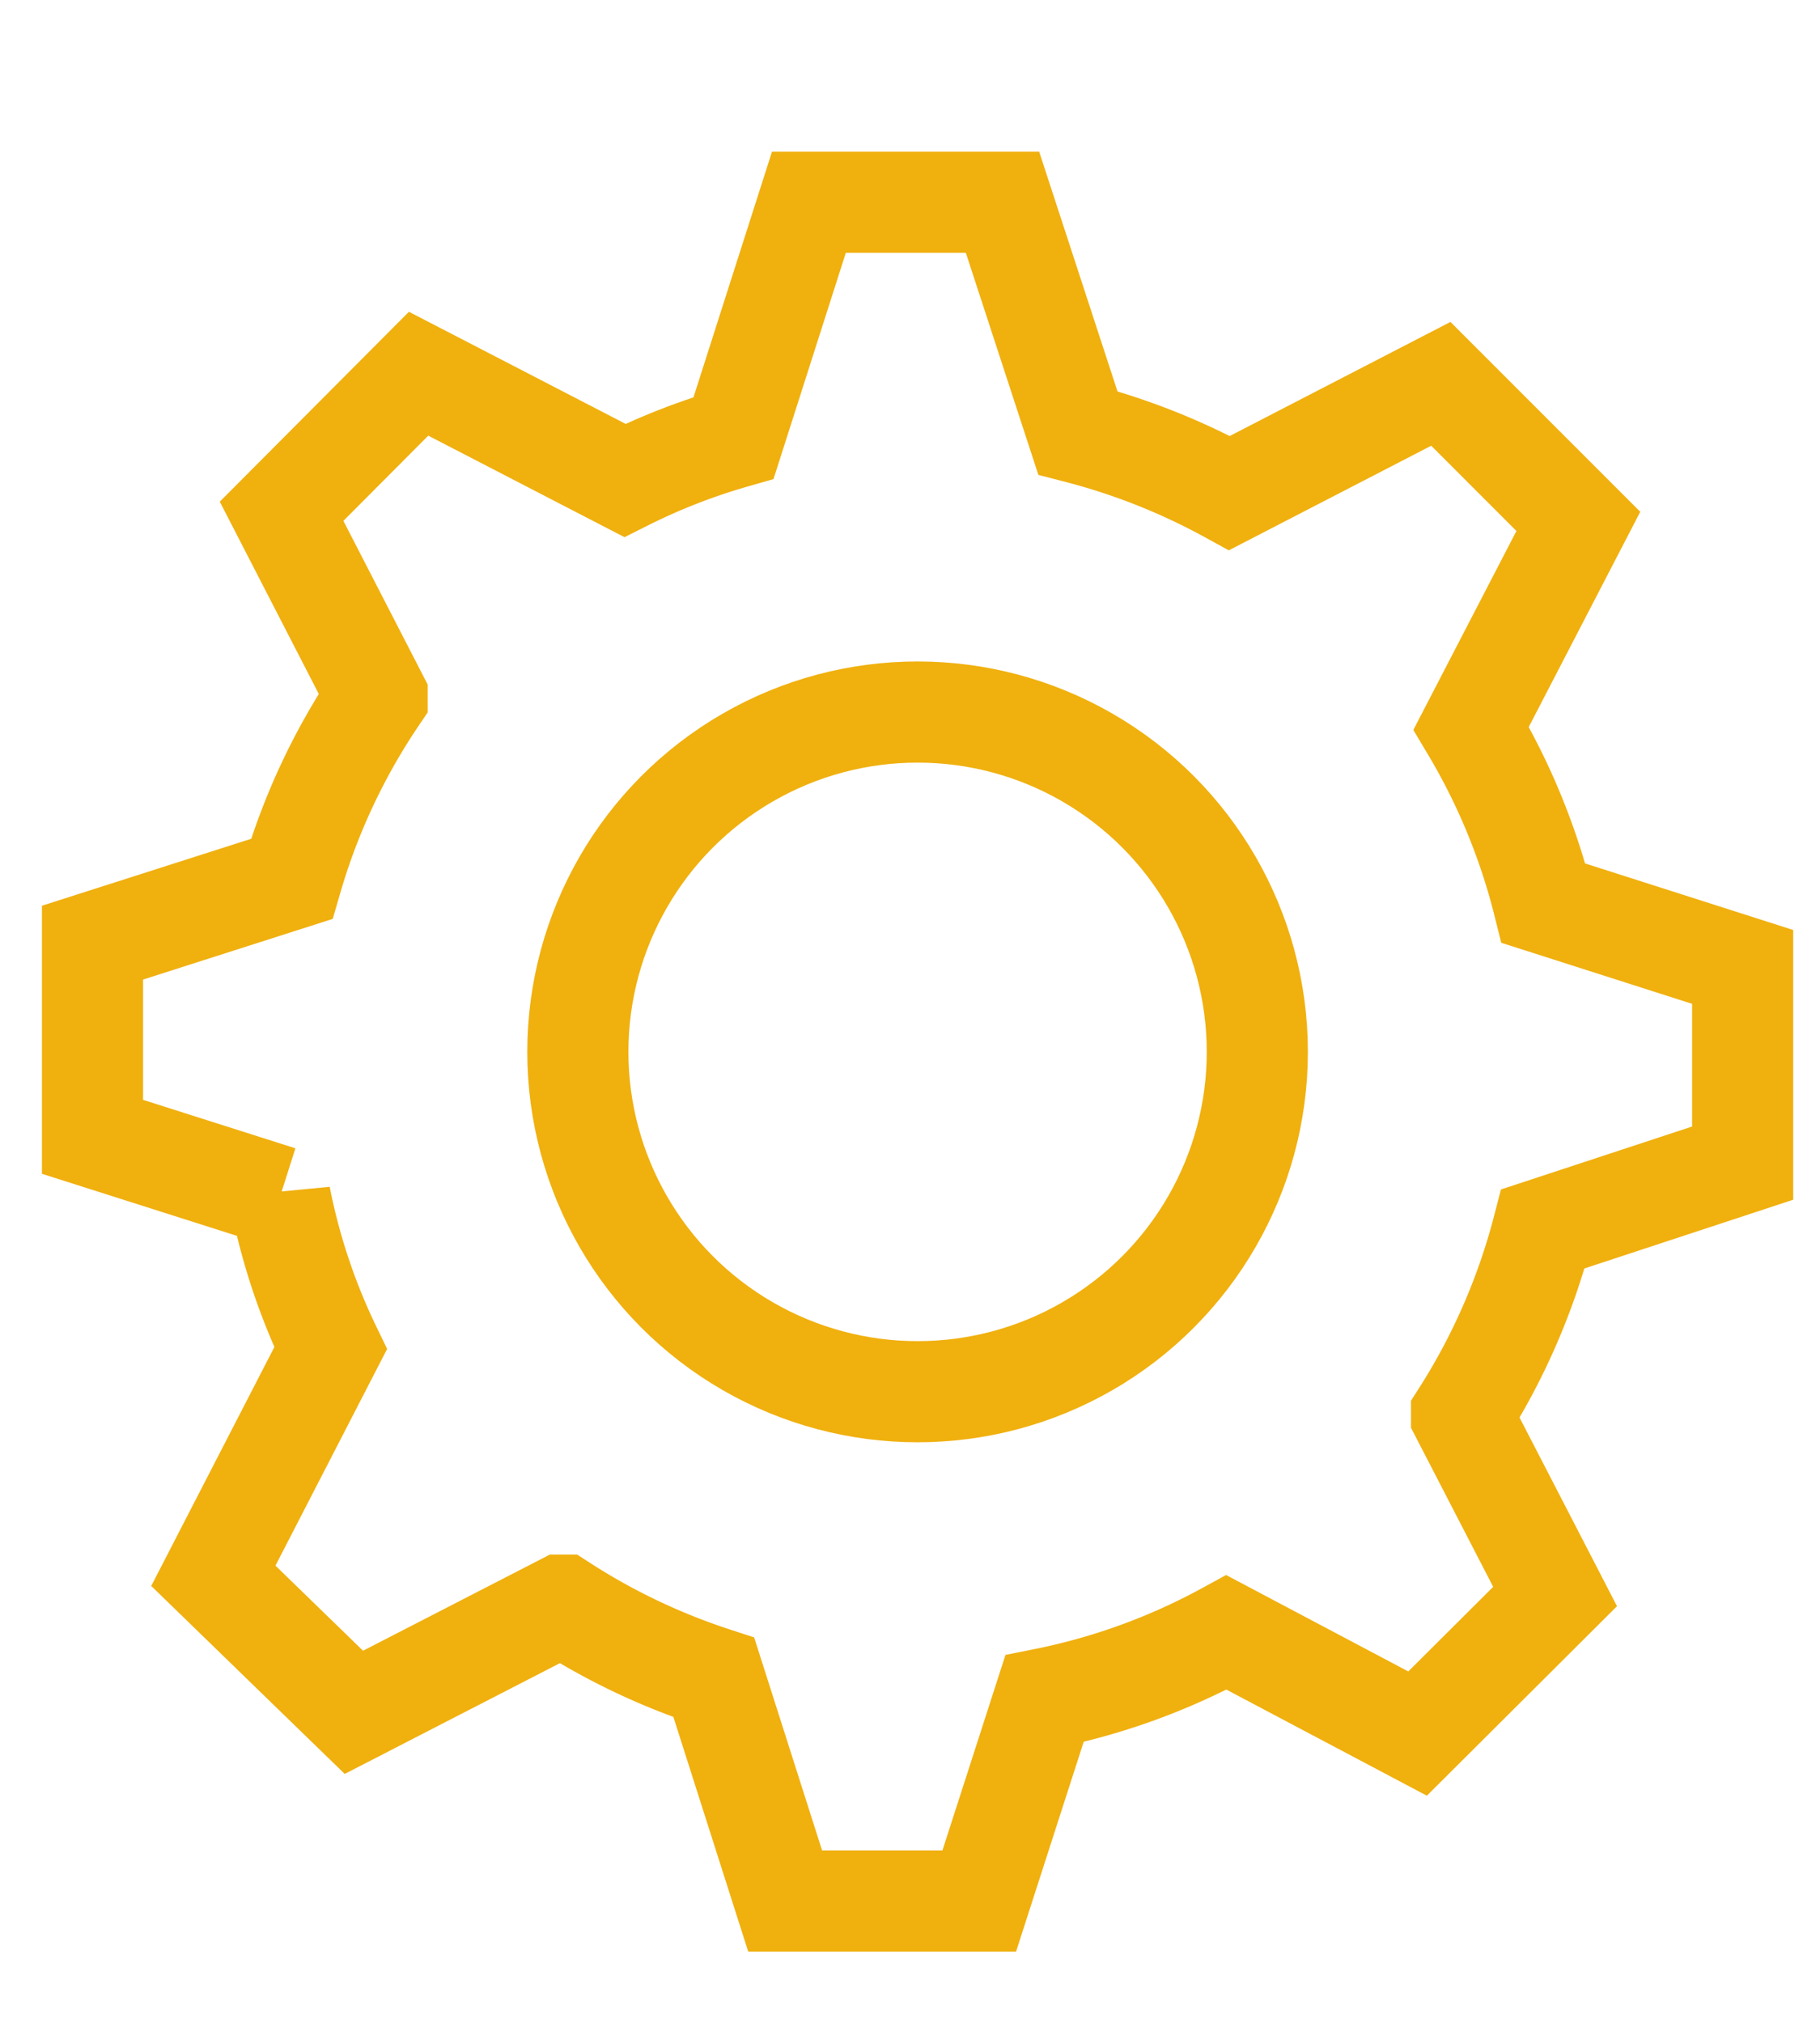
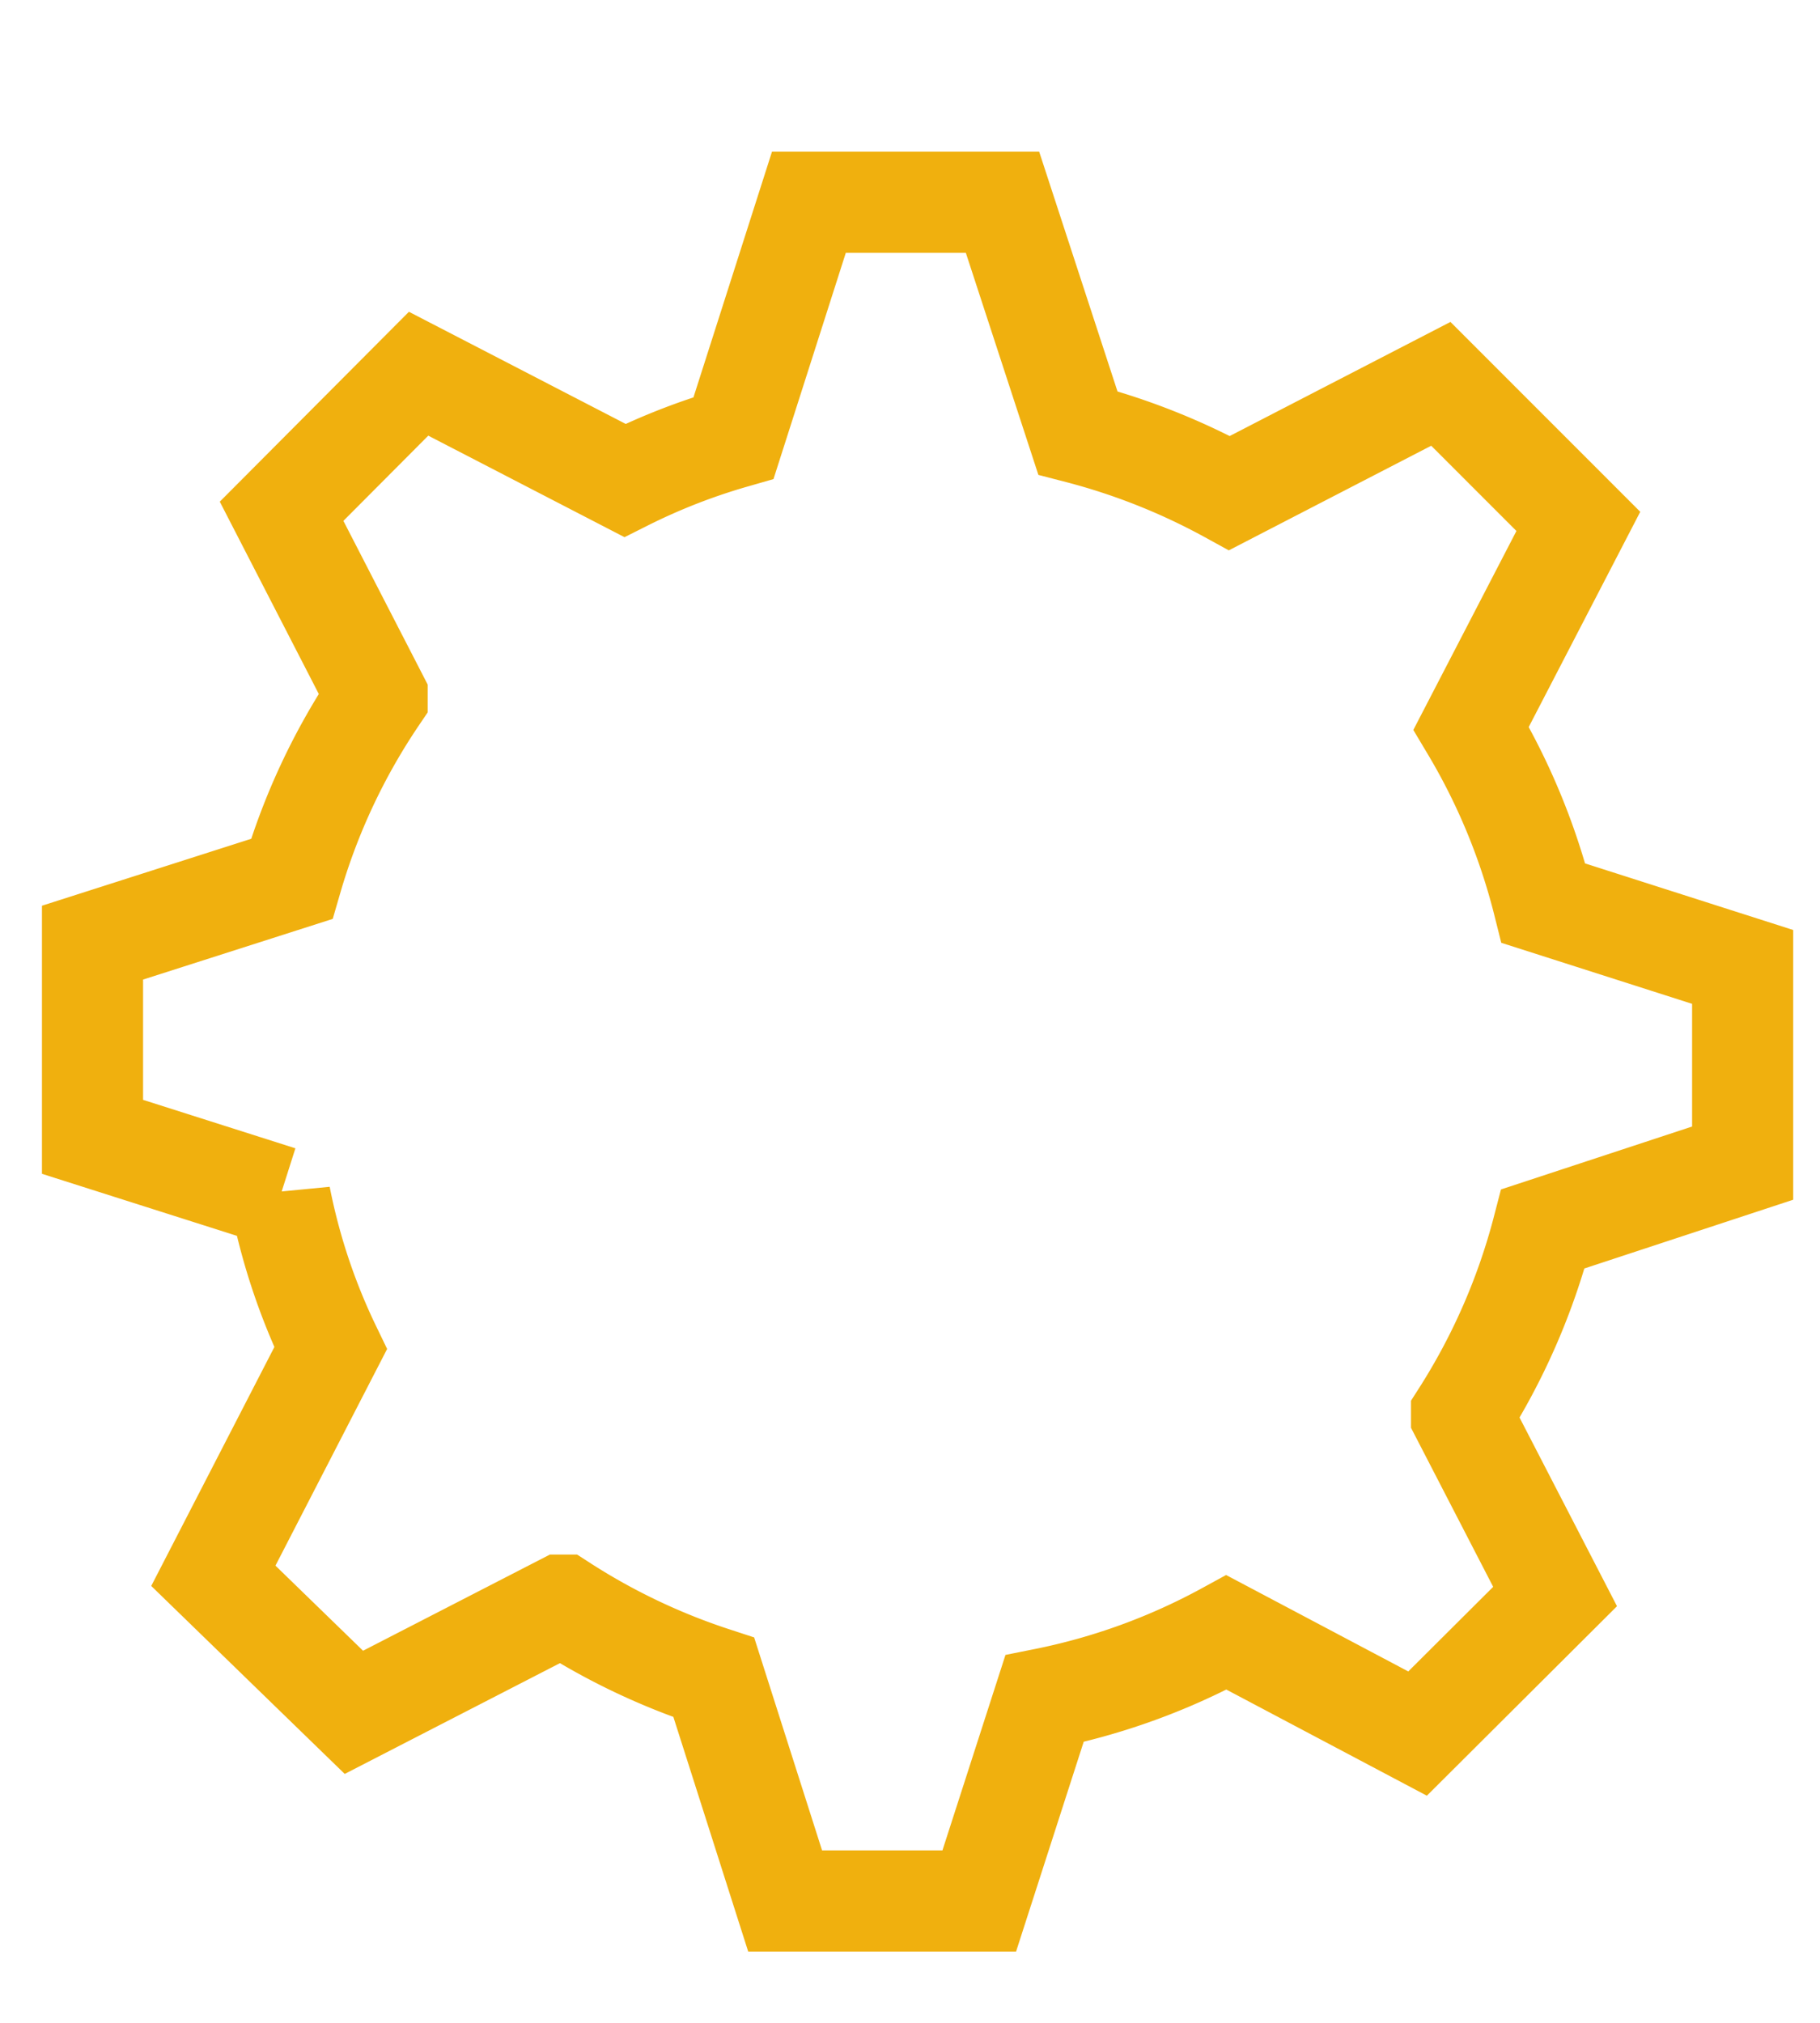
<svg xmlns="http://www.w3.org/2000/svg" viewBox="0 0 36 40">
  <defs>
    <style>.cls-1{fill:none;stroke:#f0b00e;stroke-miterlimit:10;stroke-width:2px;}</style>
  </defs>
  <title>アートボード 2</title>
  <g id="レイヤー_2" data-name="レイヤー 2">
    <path class="cls-1" d="M34.47,23V19.12l-3.94-1.26A12.83,12.83,0,0,0,29.1,14.4l2.12-4.09L28.5,7.59,24.32,9.75a13,13,0,0,0-3-1.19L19.83,4H16L14.51,8.66a12.45,12.45,0,0,0-2.15.84L8.28,7.39,5.57,10.11l1.89,3.67a12.78,12.78,0,0,0-1.69,3.6L1.83,18.64v3.84l3.71,1.18a12.34,12.34,0,0,0,1,3l-2.32,4.5L7,33.86l4.12-2.12a12.93,12.93,0,0,0,3,1.43l1.41,4.42h3.84l1.29-4a12.71,12.71,0,0,0,3.6-1.31l3.78,2,2.72-2.71-1.85-3.58a12.85,12.85,0,0,0,1.61-3.69Z" />
-     <circle class="cls-1" cx="18.15" cy="20.8" r="6.72" />
  </g>
</svg>